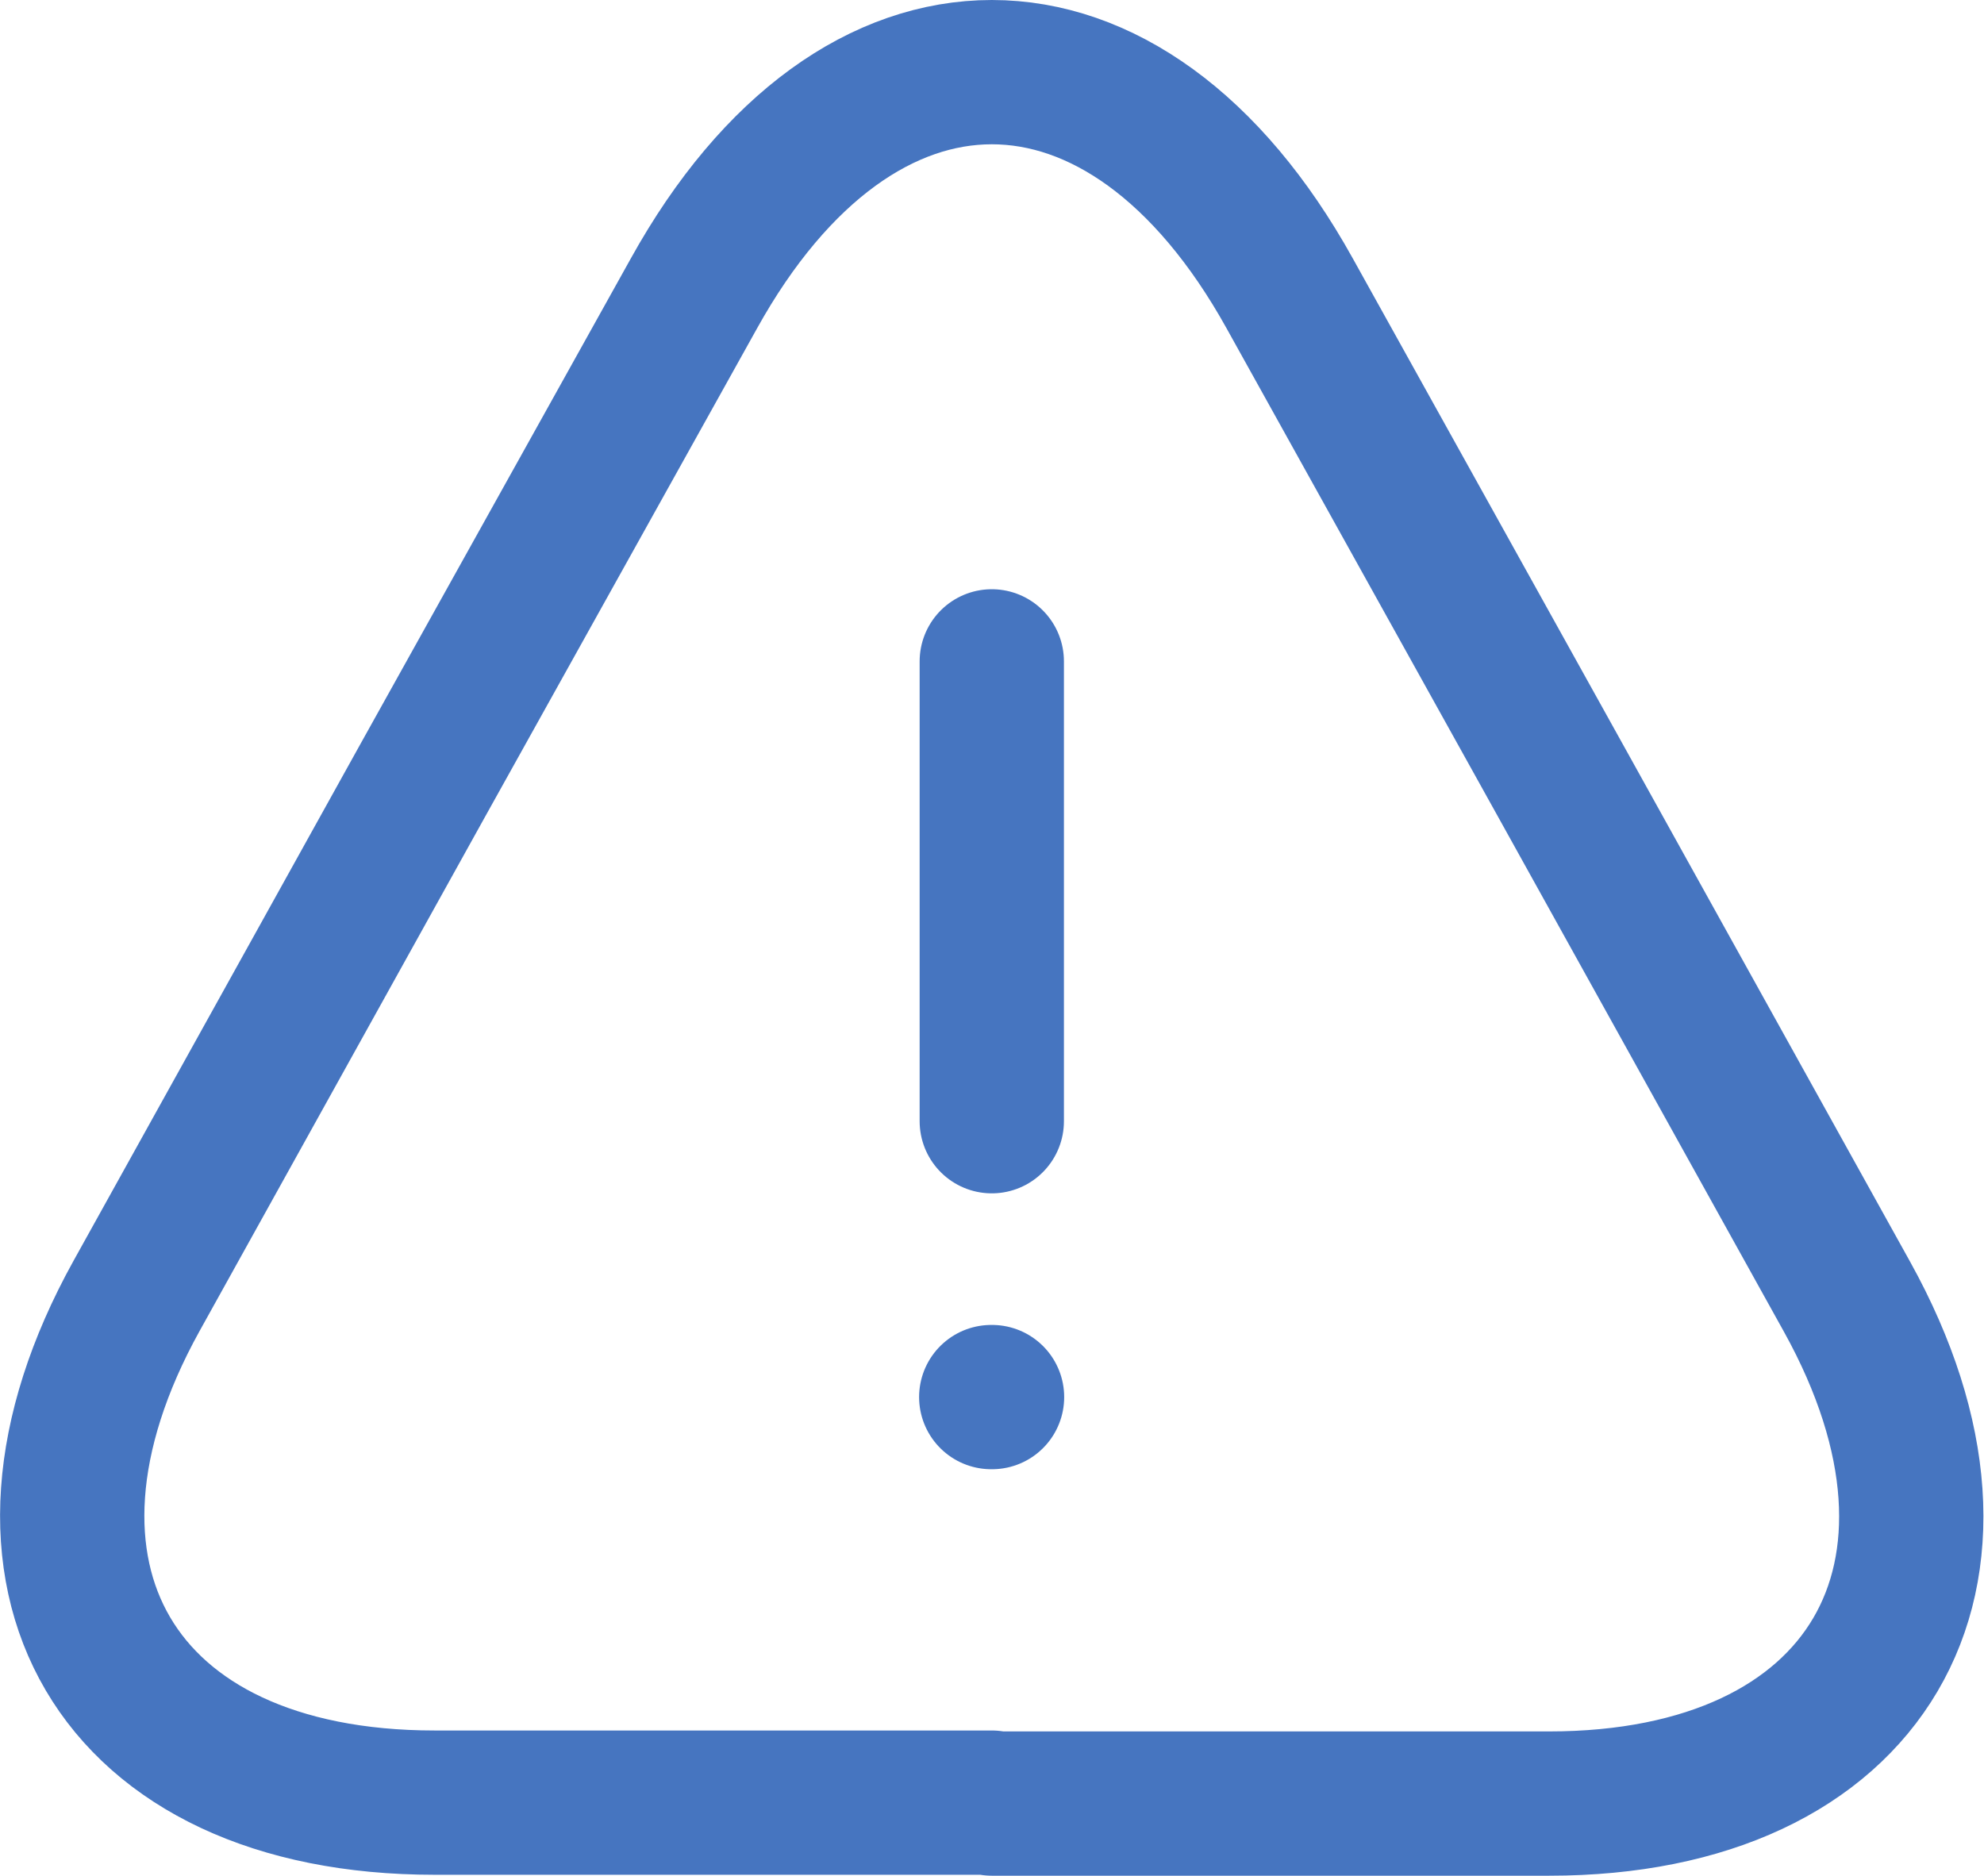
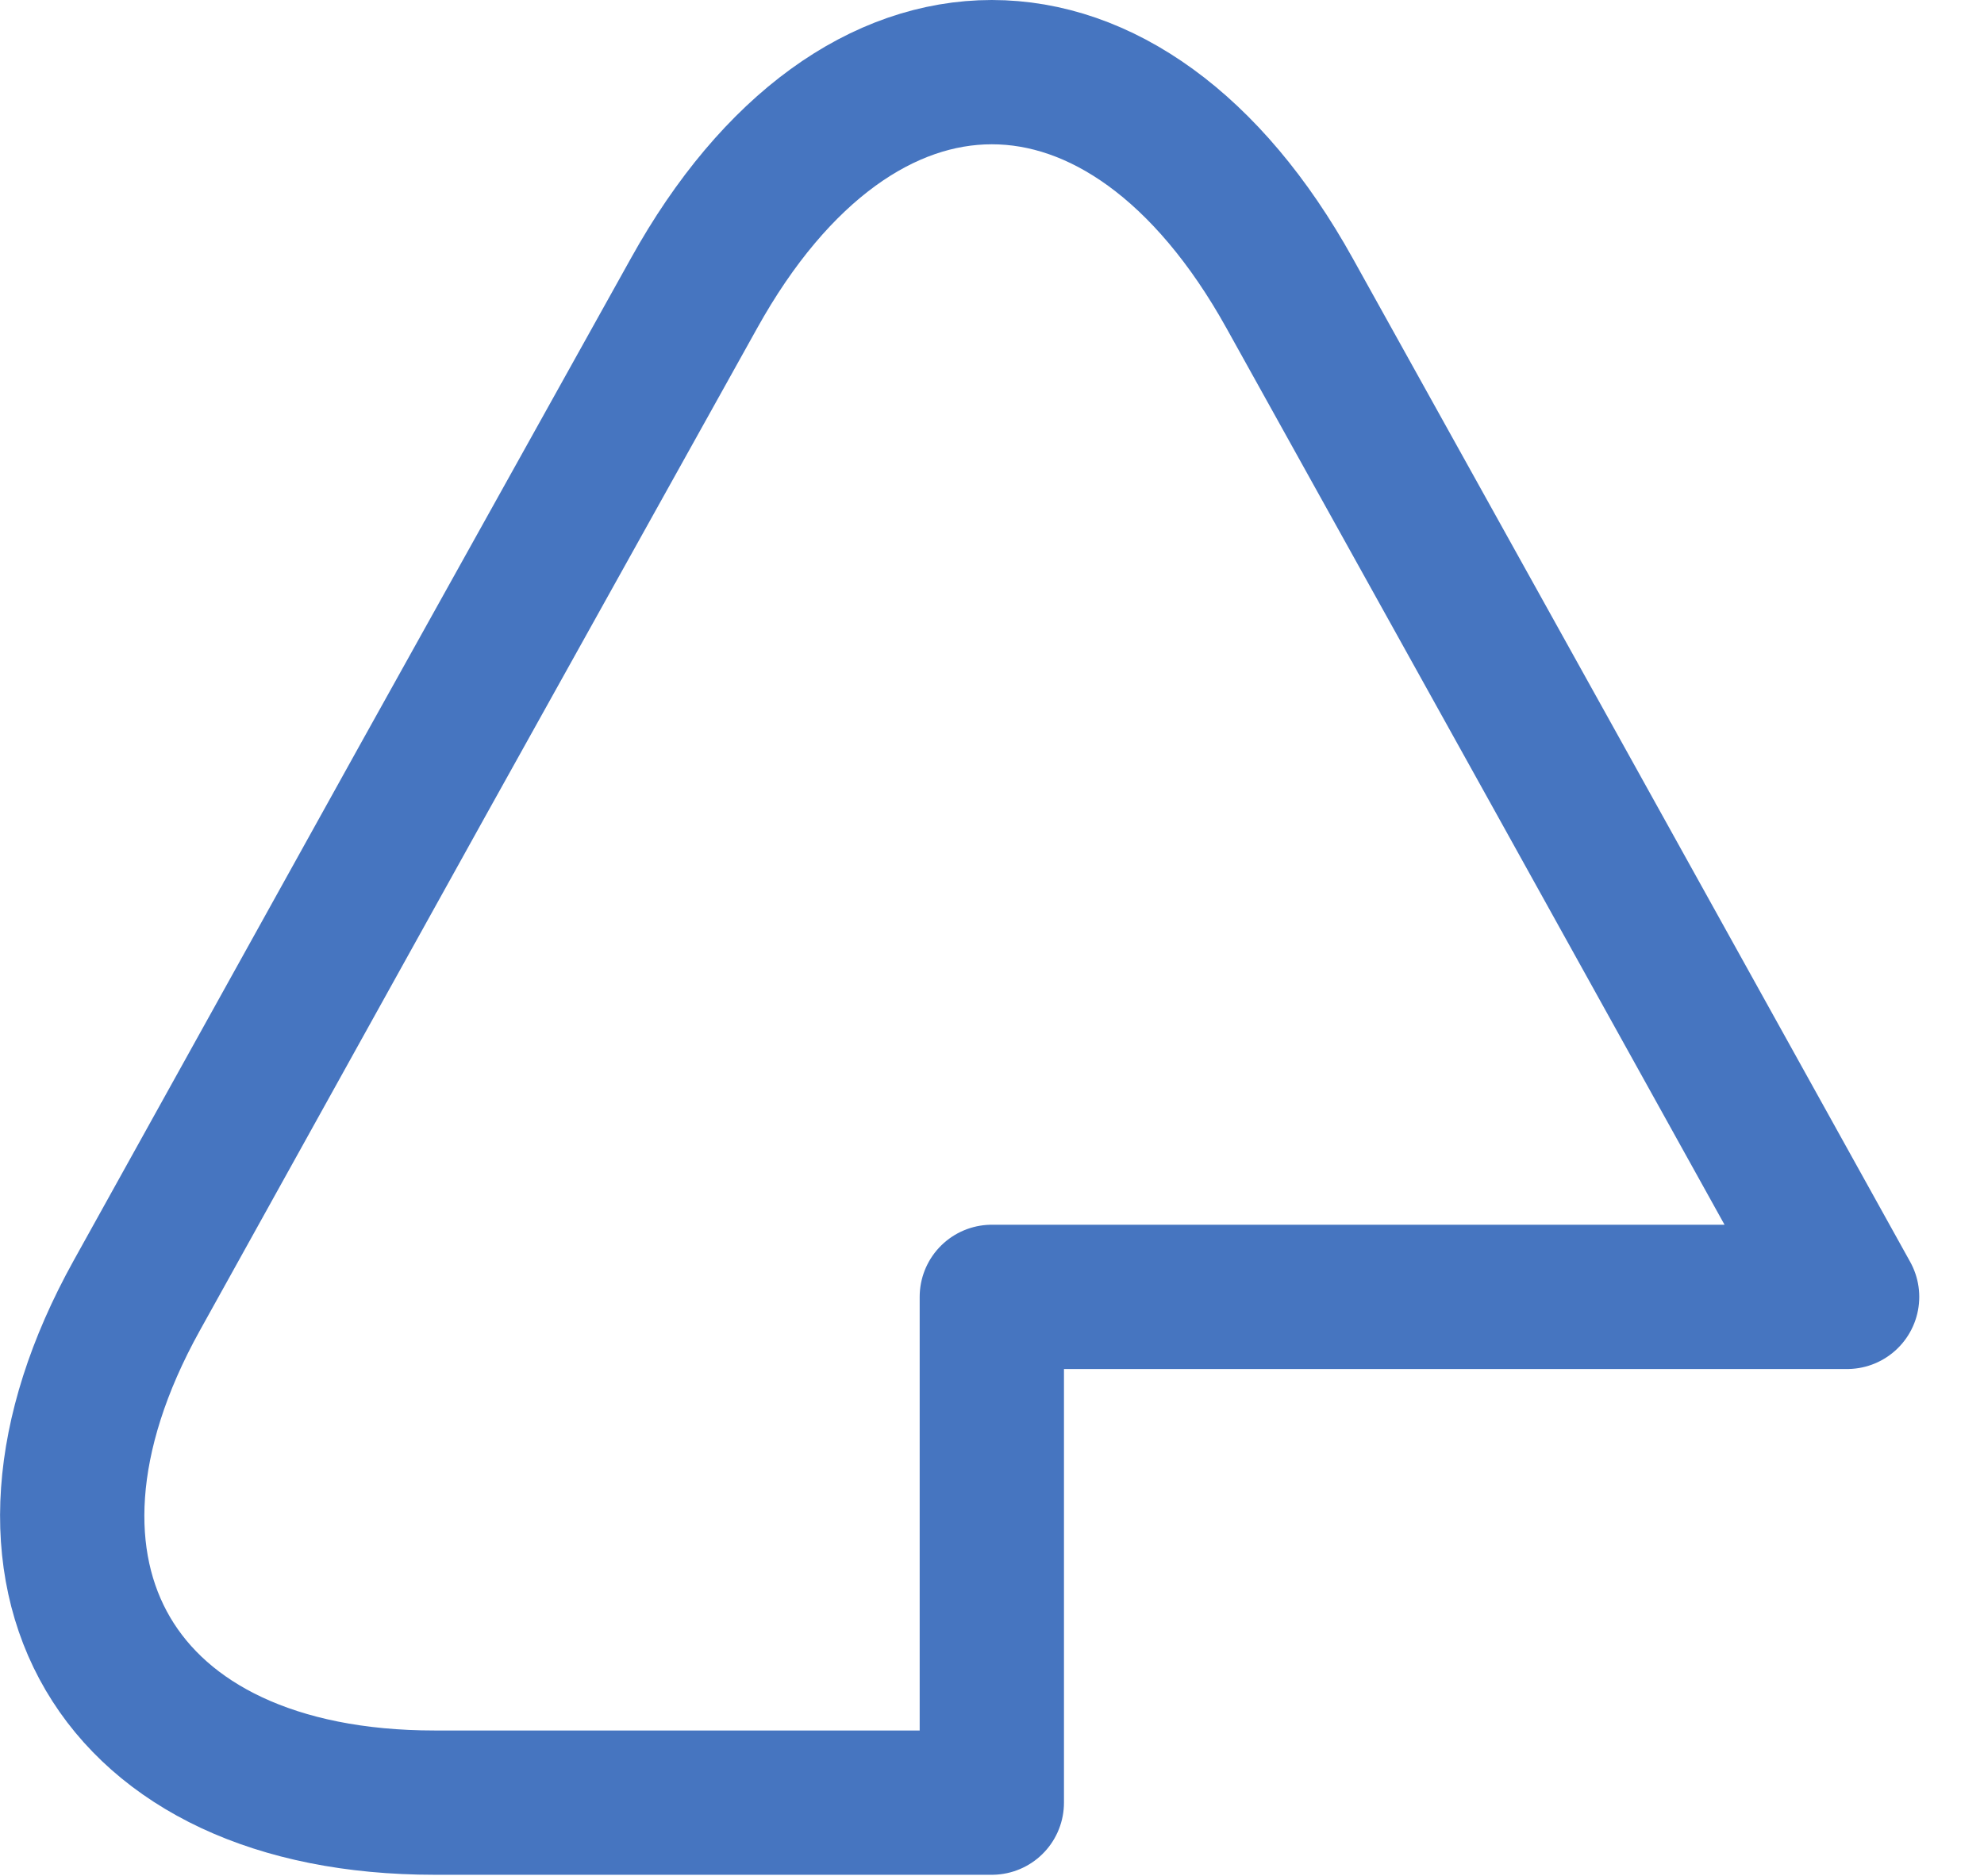
<svg xmlns="http://www.w3.org/2000/svg" width="55" height="52" viewBox="0 0 55 52" fill="none">
  <g id="Group 38">
-     <path id="Vector" d="M27.494 18.335V31.083" stroke="#4675C0" stroke-width="4" stroke-linecap="round" stroke-linejoin="round" />
-     <path id="Vector_2" d="M27.495 49.974H12.045C3.199 49.974 -0.498 43.652 3.785 35.927L11.739 21.599L19.235 8.138C23.773 -0.046 31.217 -0.046 35.755 8.138L43.251 21.625L51.205 35.953C55.488 43.677 51.766 50 42.945 50H27.495V49.974Z" stroke="#4675C0" stroke-width="4" stroke-linecap="round" stroke-linejoin="round" />
-     <path id="Vector_3" d="M27.479 38.731H27.501" stroke="#4675C0" stroke-width="4" stroke-linecap="round" stroke-linejoin="round" />
+     <path id="Vector_2" d="M27.495 49.974H12.045C3.199 49.974 -0.498 43.652 3.785 35.927L11.739 21.599L19.235 8.138C23.773 -0.046 31.217 -0.046 35.755 8.138L43.251 21.625L51.205 35.953H27.495V49.974Z" stroke="#4675C0" stroke-width="4" stroke-linecap="round" stroke-linejoin="round" />
  </g>
</svg>